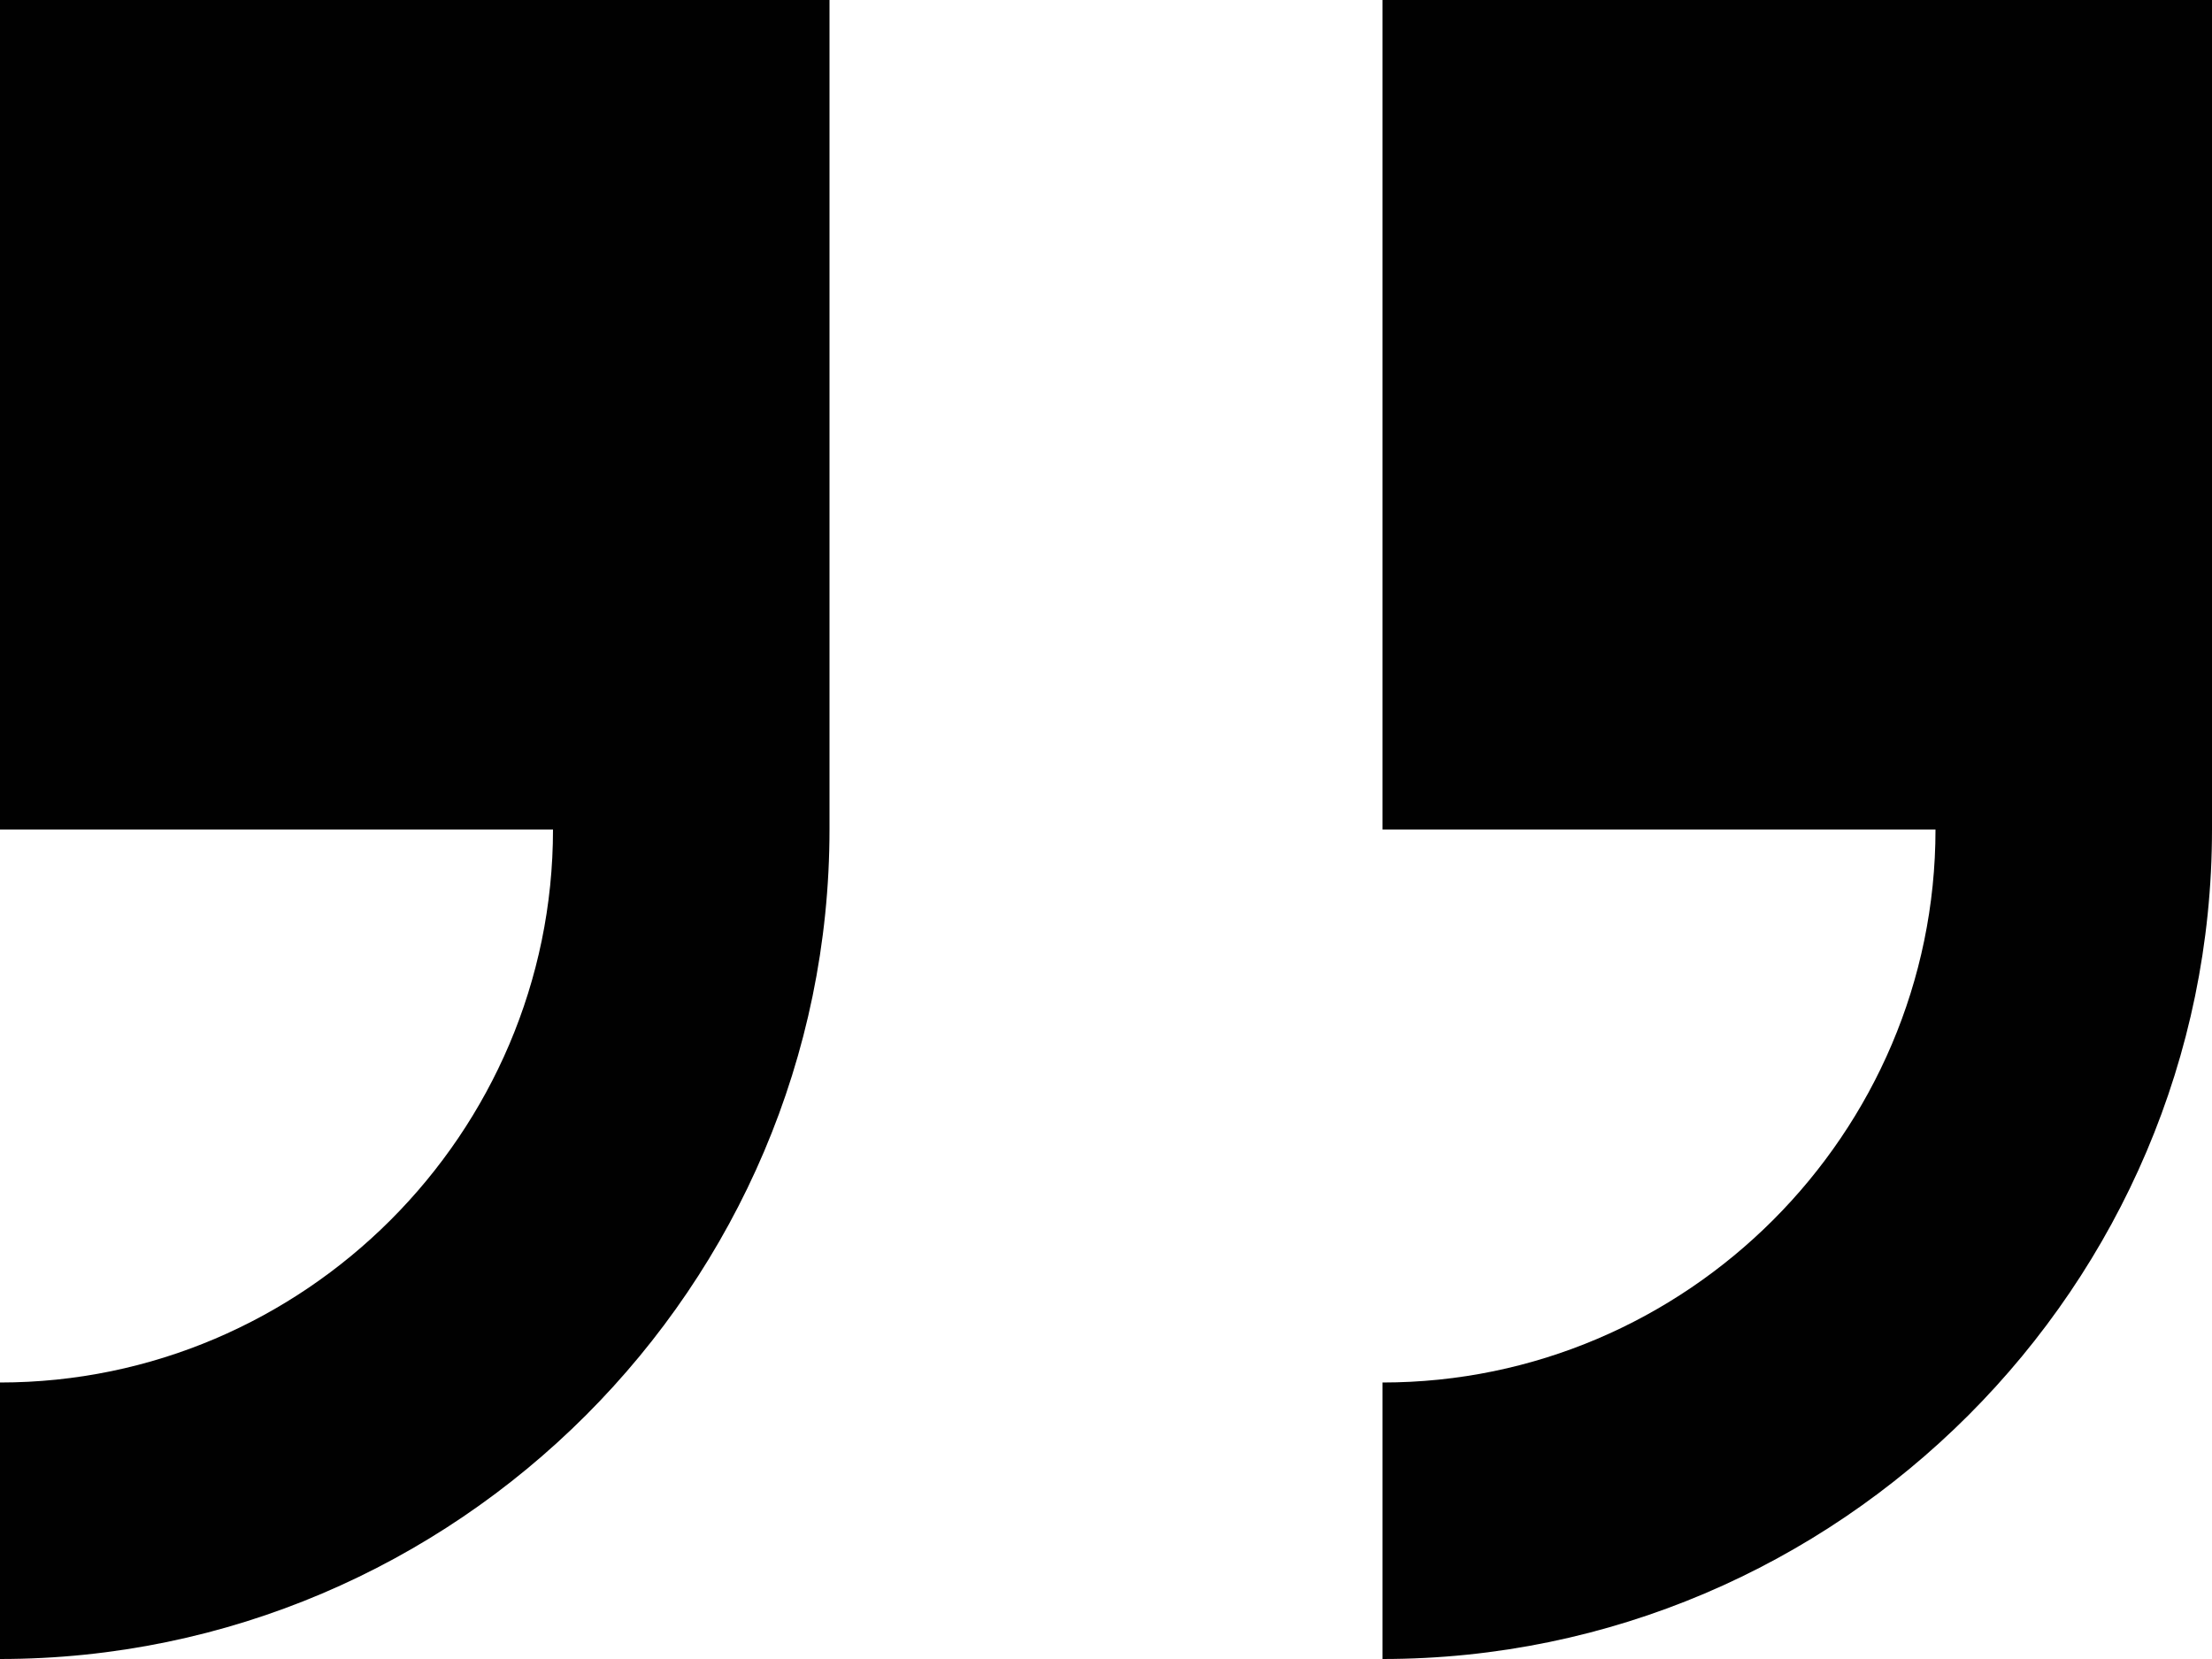
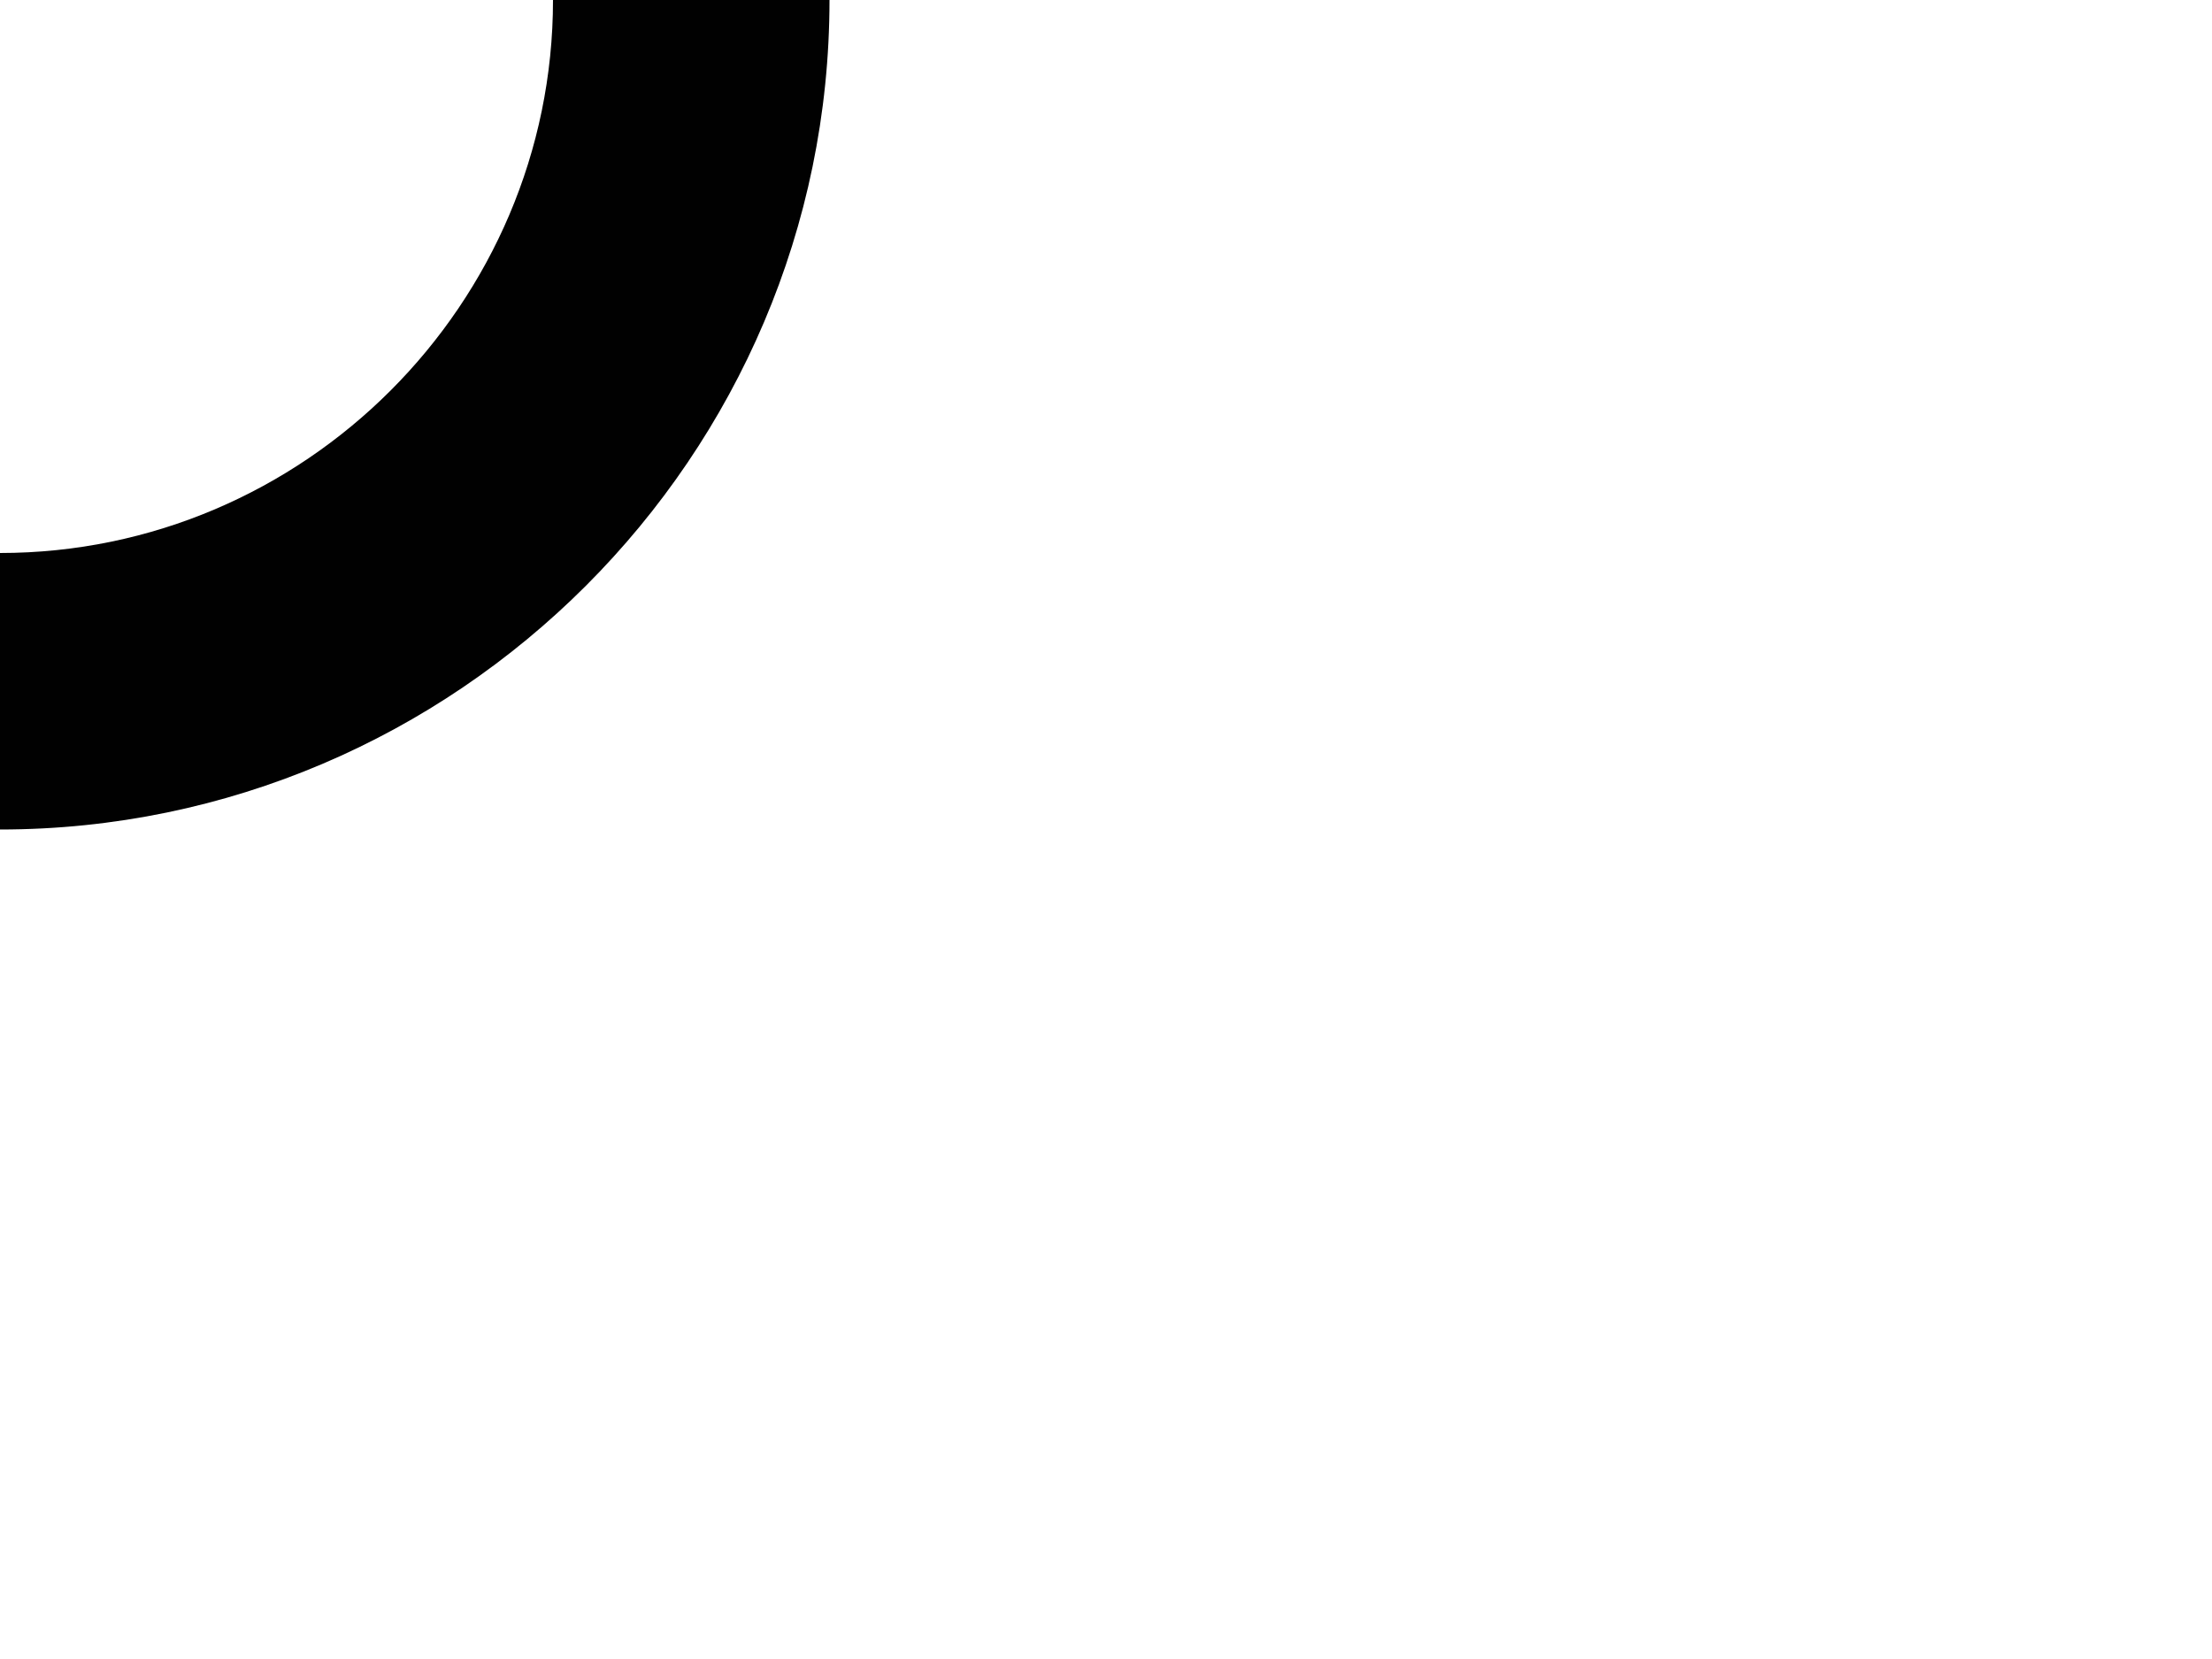
<svg xmlns="http://www.w3.org/2000/svg" style="enable-background:new 0 0 32 24" xml:space="preserve" height="24px" width="32px" version="1.1" y="0px" x="0px" viewBox="0 0 32 24">
  <g fill="#010101">
-     <path d="m0 0v12h8c0 4.4-3.6 8-8 8v4c6.6 0 12-5.4 12-12v-12h-12z" />
-     <path d="m20 0v12h8c0 4.4-3.6 8-8 8v4c6.6 0 12-5.4 12-12v-12h-12z" />
+     <path d="m0 0h8c0 4.4-3.6 8-8 8v4c6.6 0 12-5.4 12-12v-12h-12z" />
  </g>
</svg>